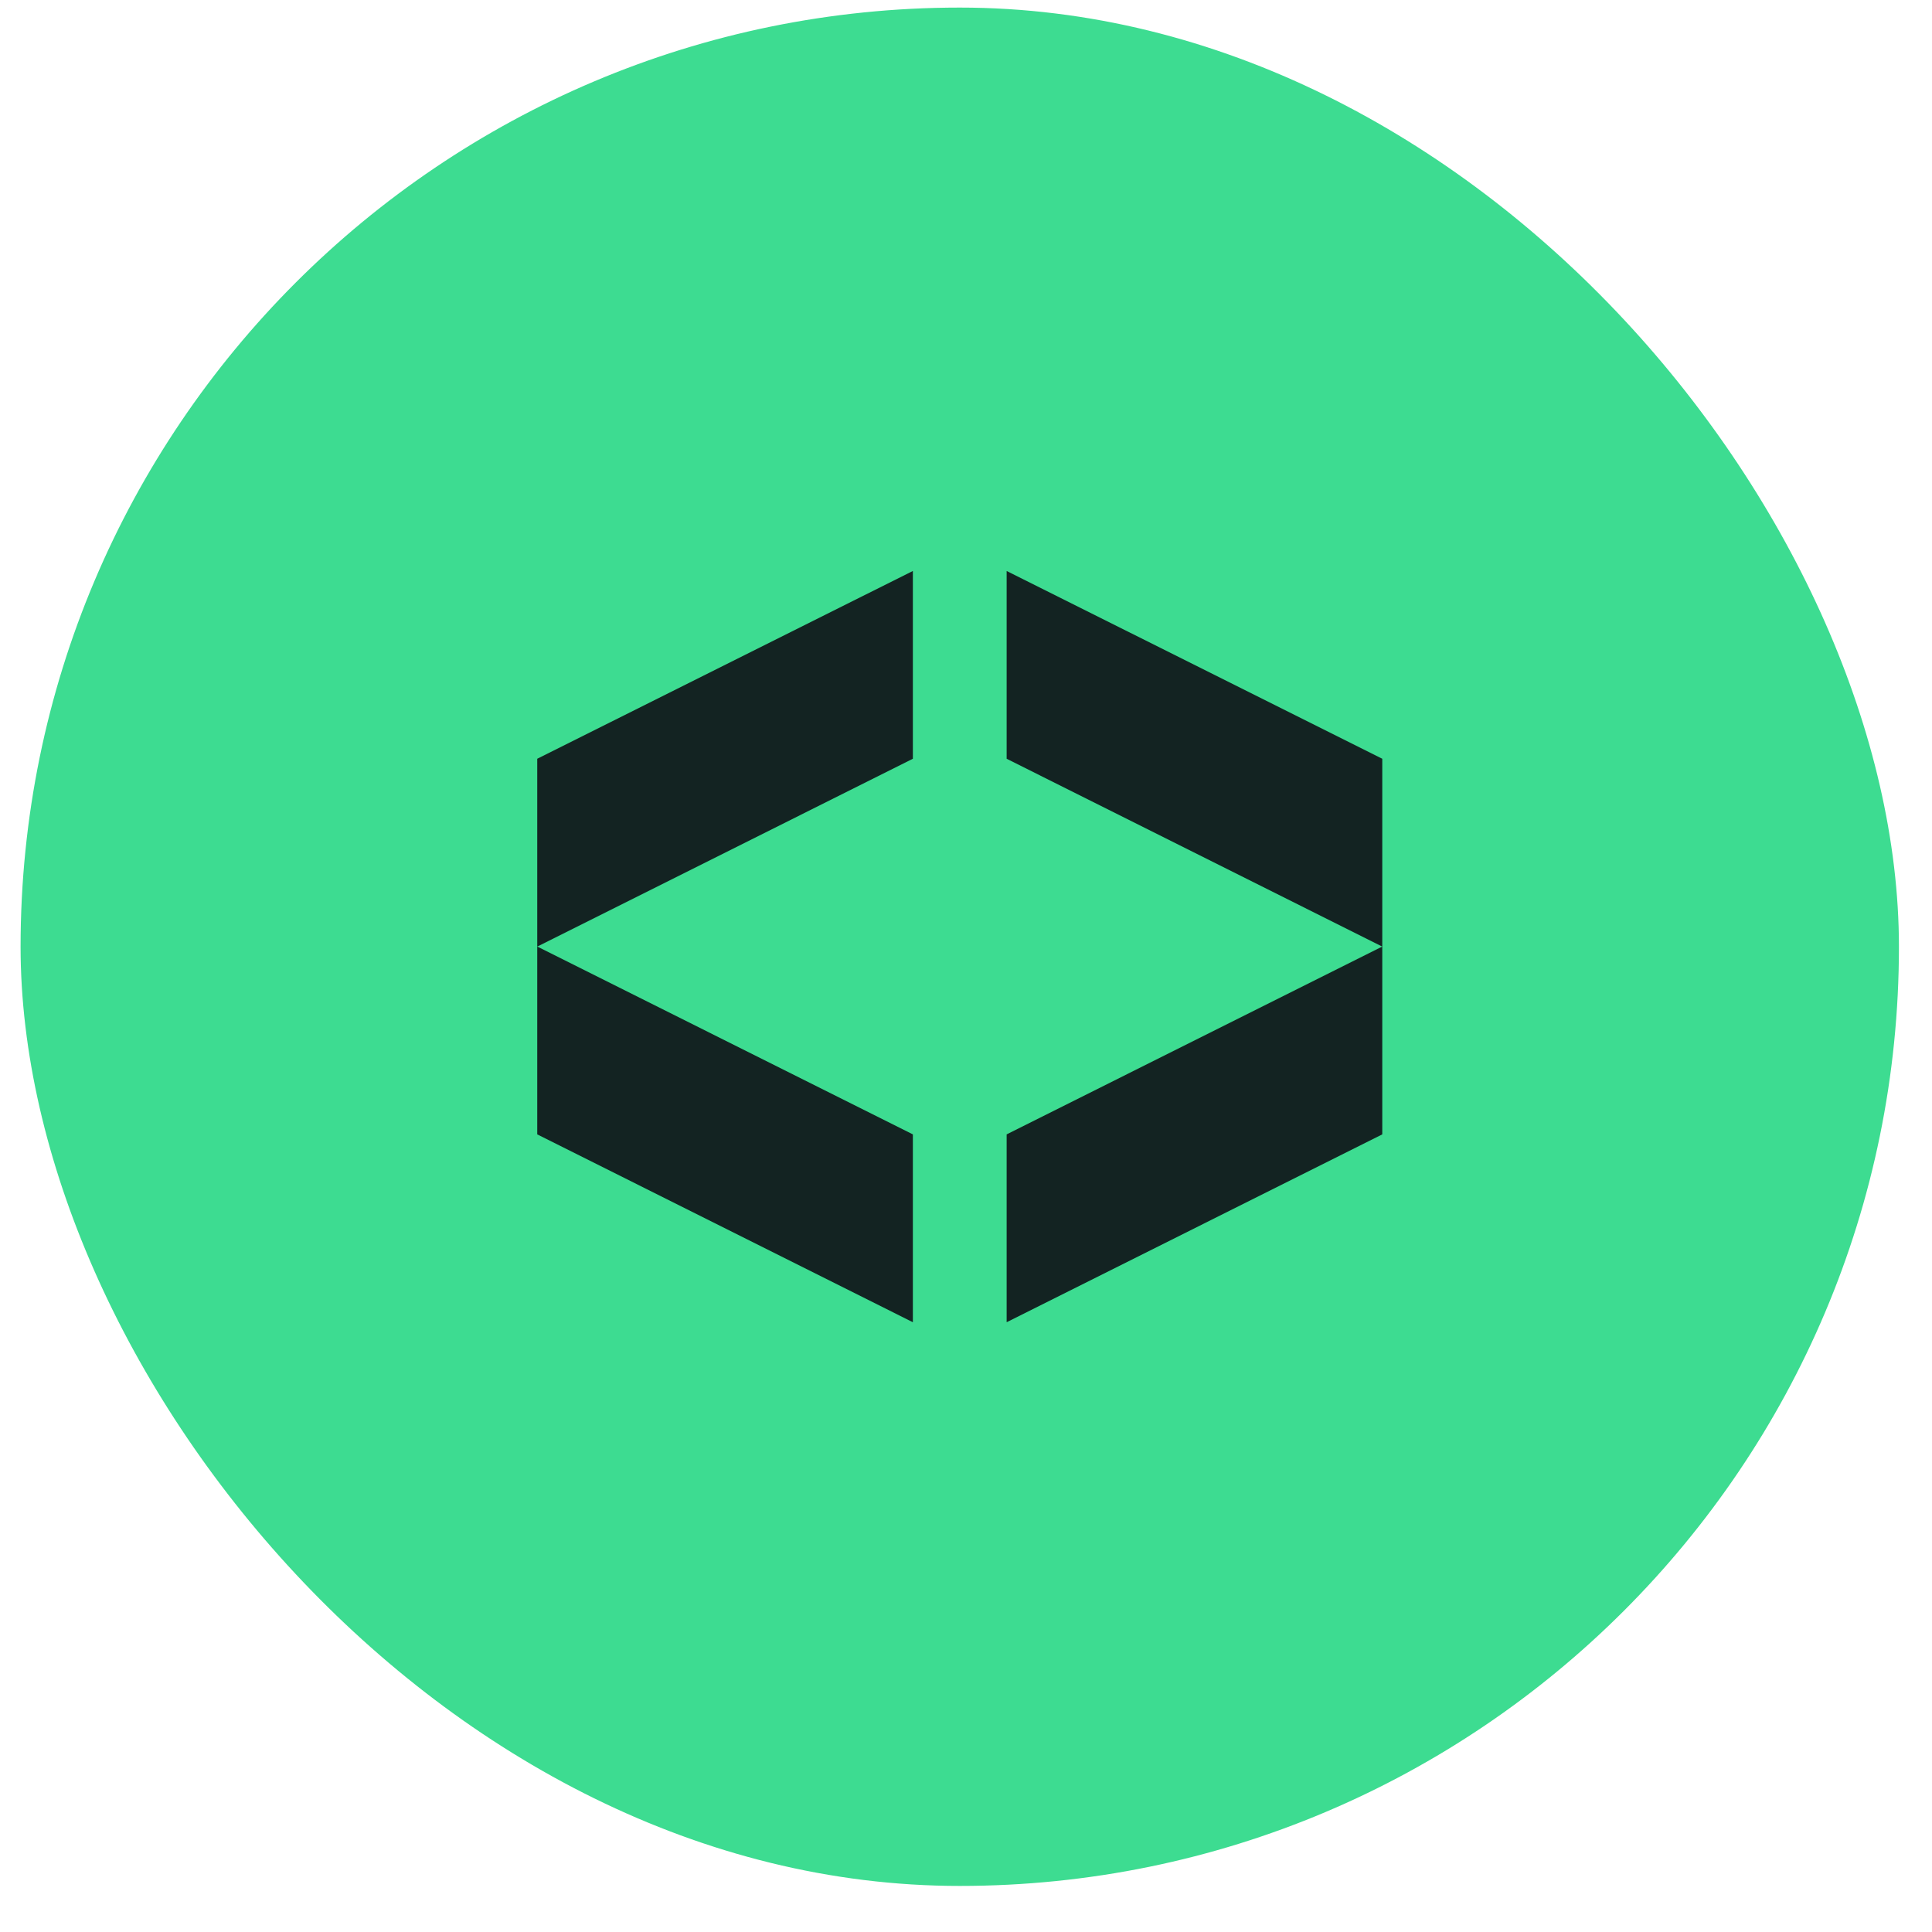
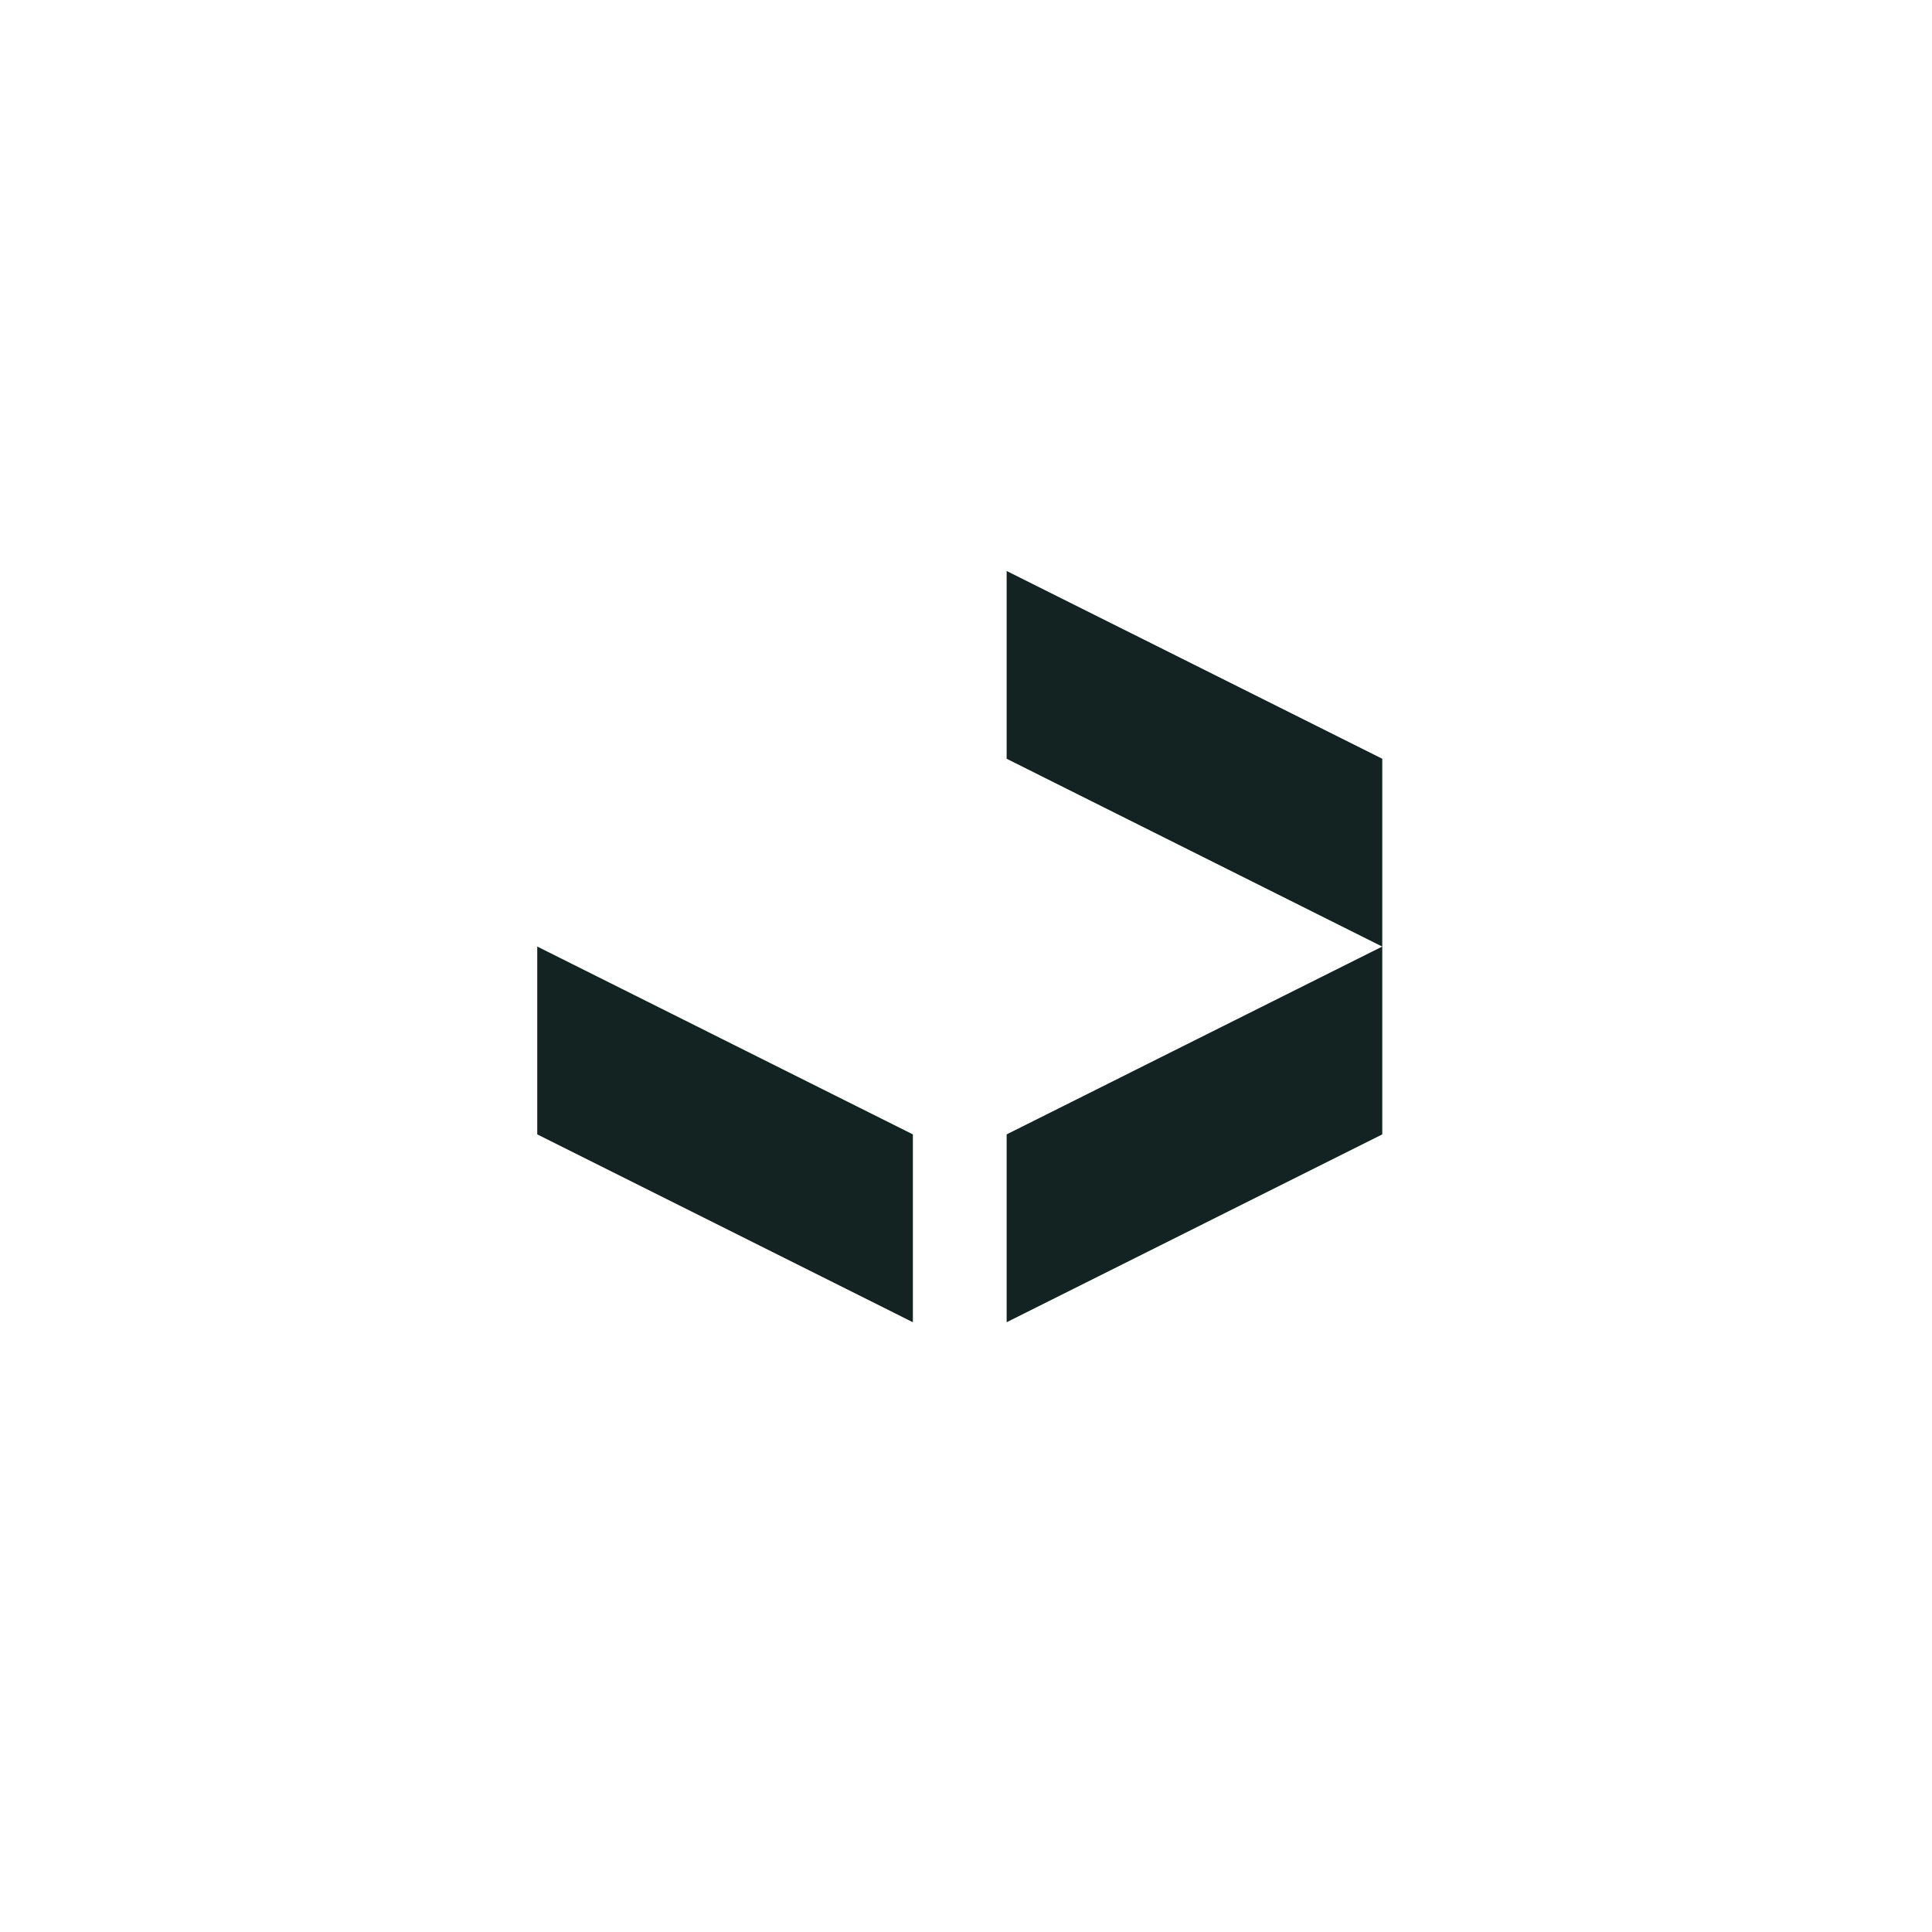
<svg xmlns="http://www.w3.org/2000/svg" width="26" height="26" viewBox="0 0 26 26" fill="none">
-   <rect x="0.277" y="0.102" width="25.278" height="25.278" rx="12.639" fill="#3DDC91" />
-   <path d="M7.23 12.738V15.266L12.285 17.794V15.266L7.23 12.738Z" fill="#132322" />
-   <path d="M12.285 7.684V10.211L7.23 12.739V10.211L12.285 7.684Z" fill="#132322" />
+   <path d="M7.23 12.738V15.266L12.285 17.794V15.266Z" fill="#132322" />
  <path d="M18.602 12.738V15.266L13.547 17.794V15.266L18.602 12.738Z" fill="#132322" />
  <path d="M13.547 7.684V10.211L18.602 12.739V10.211L13.547 7.684Z" fill="#132322" />
</svg>